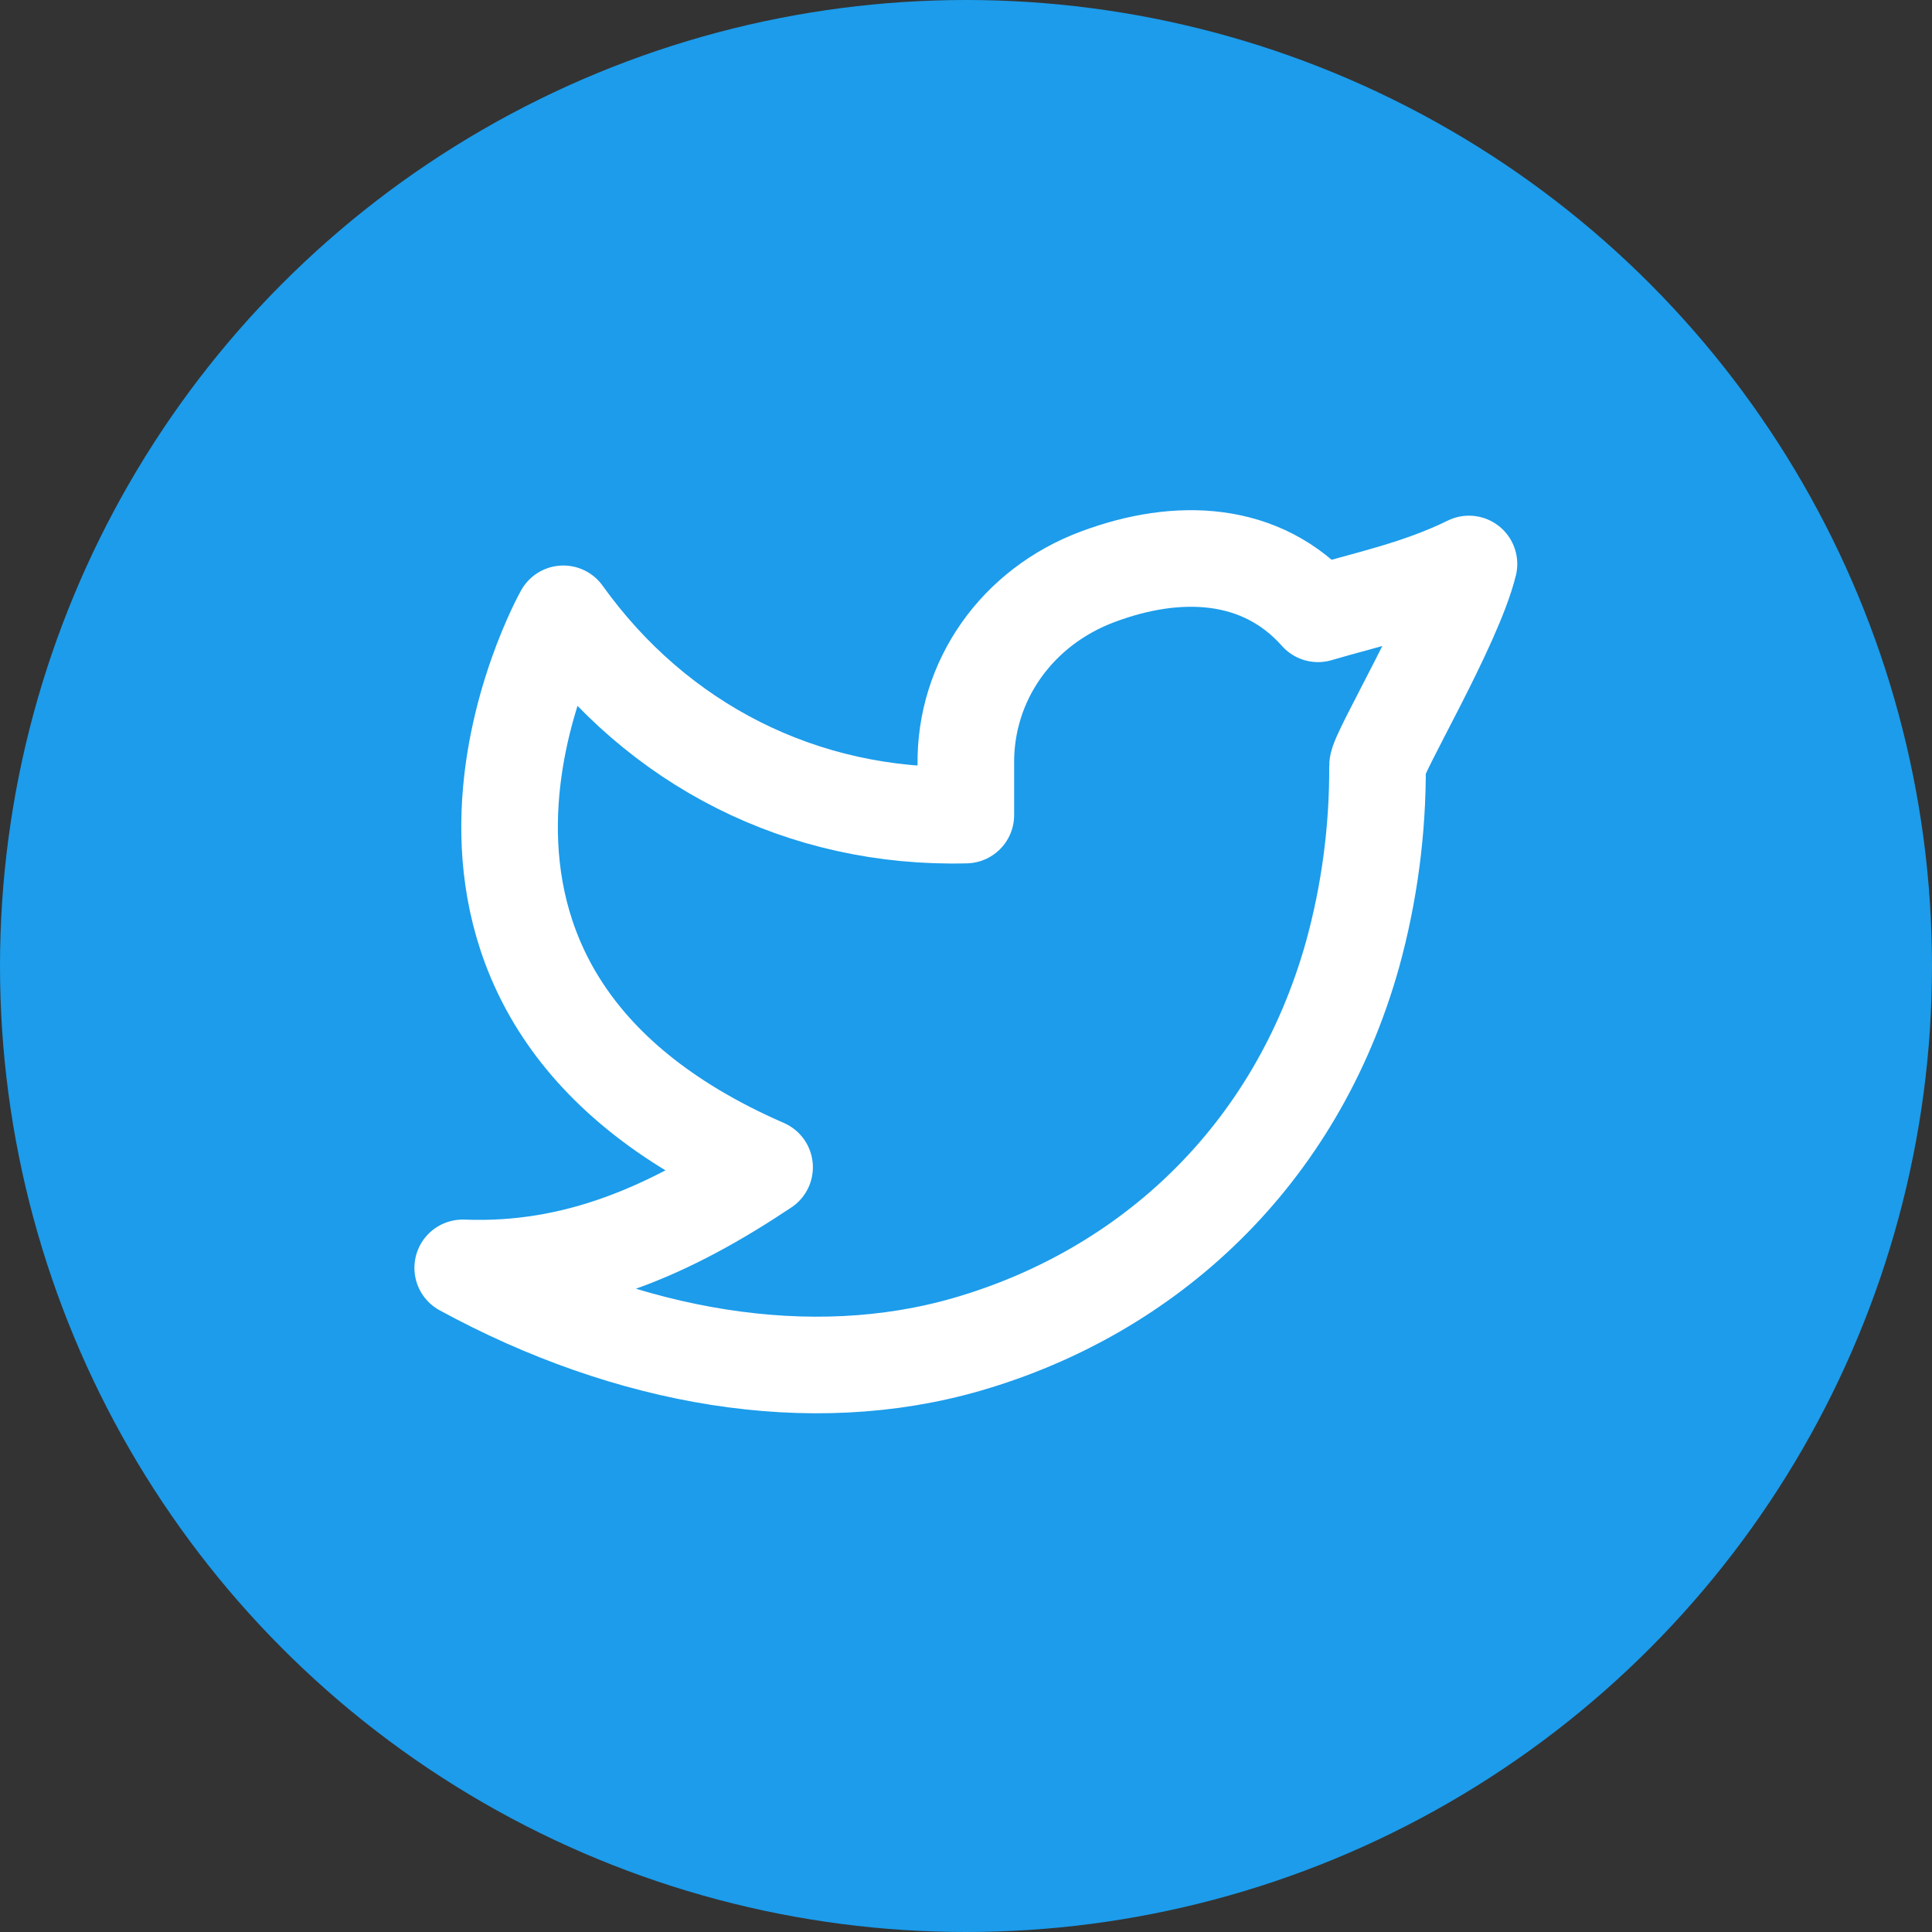
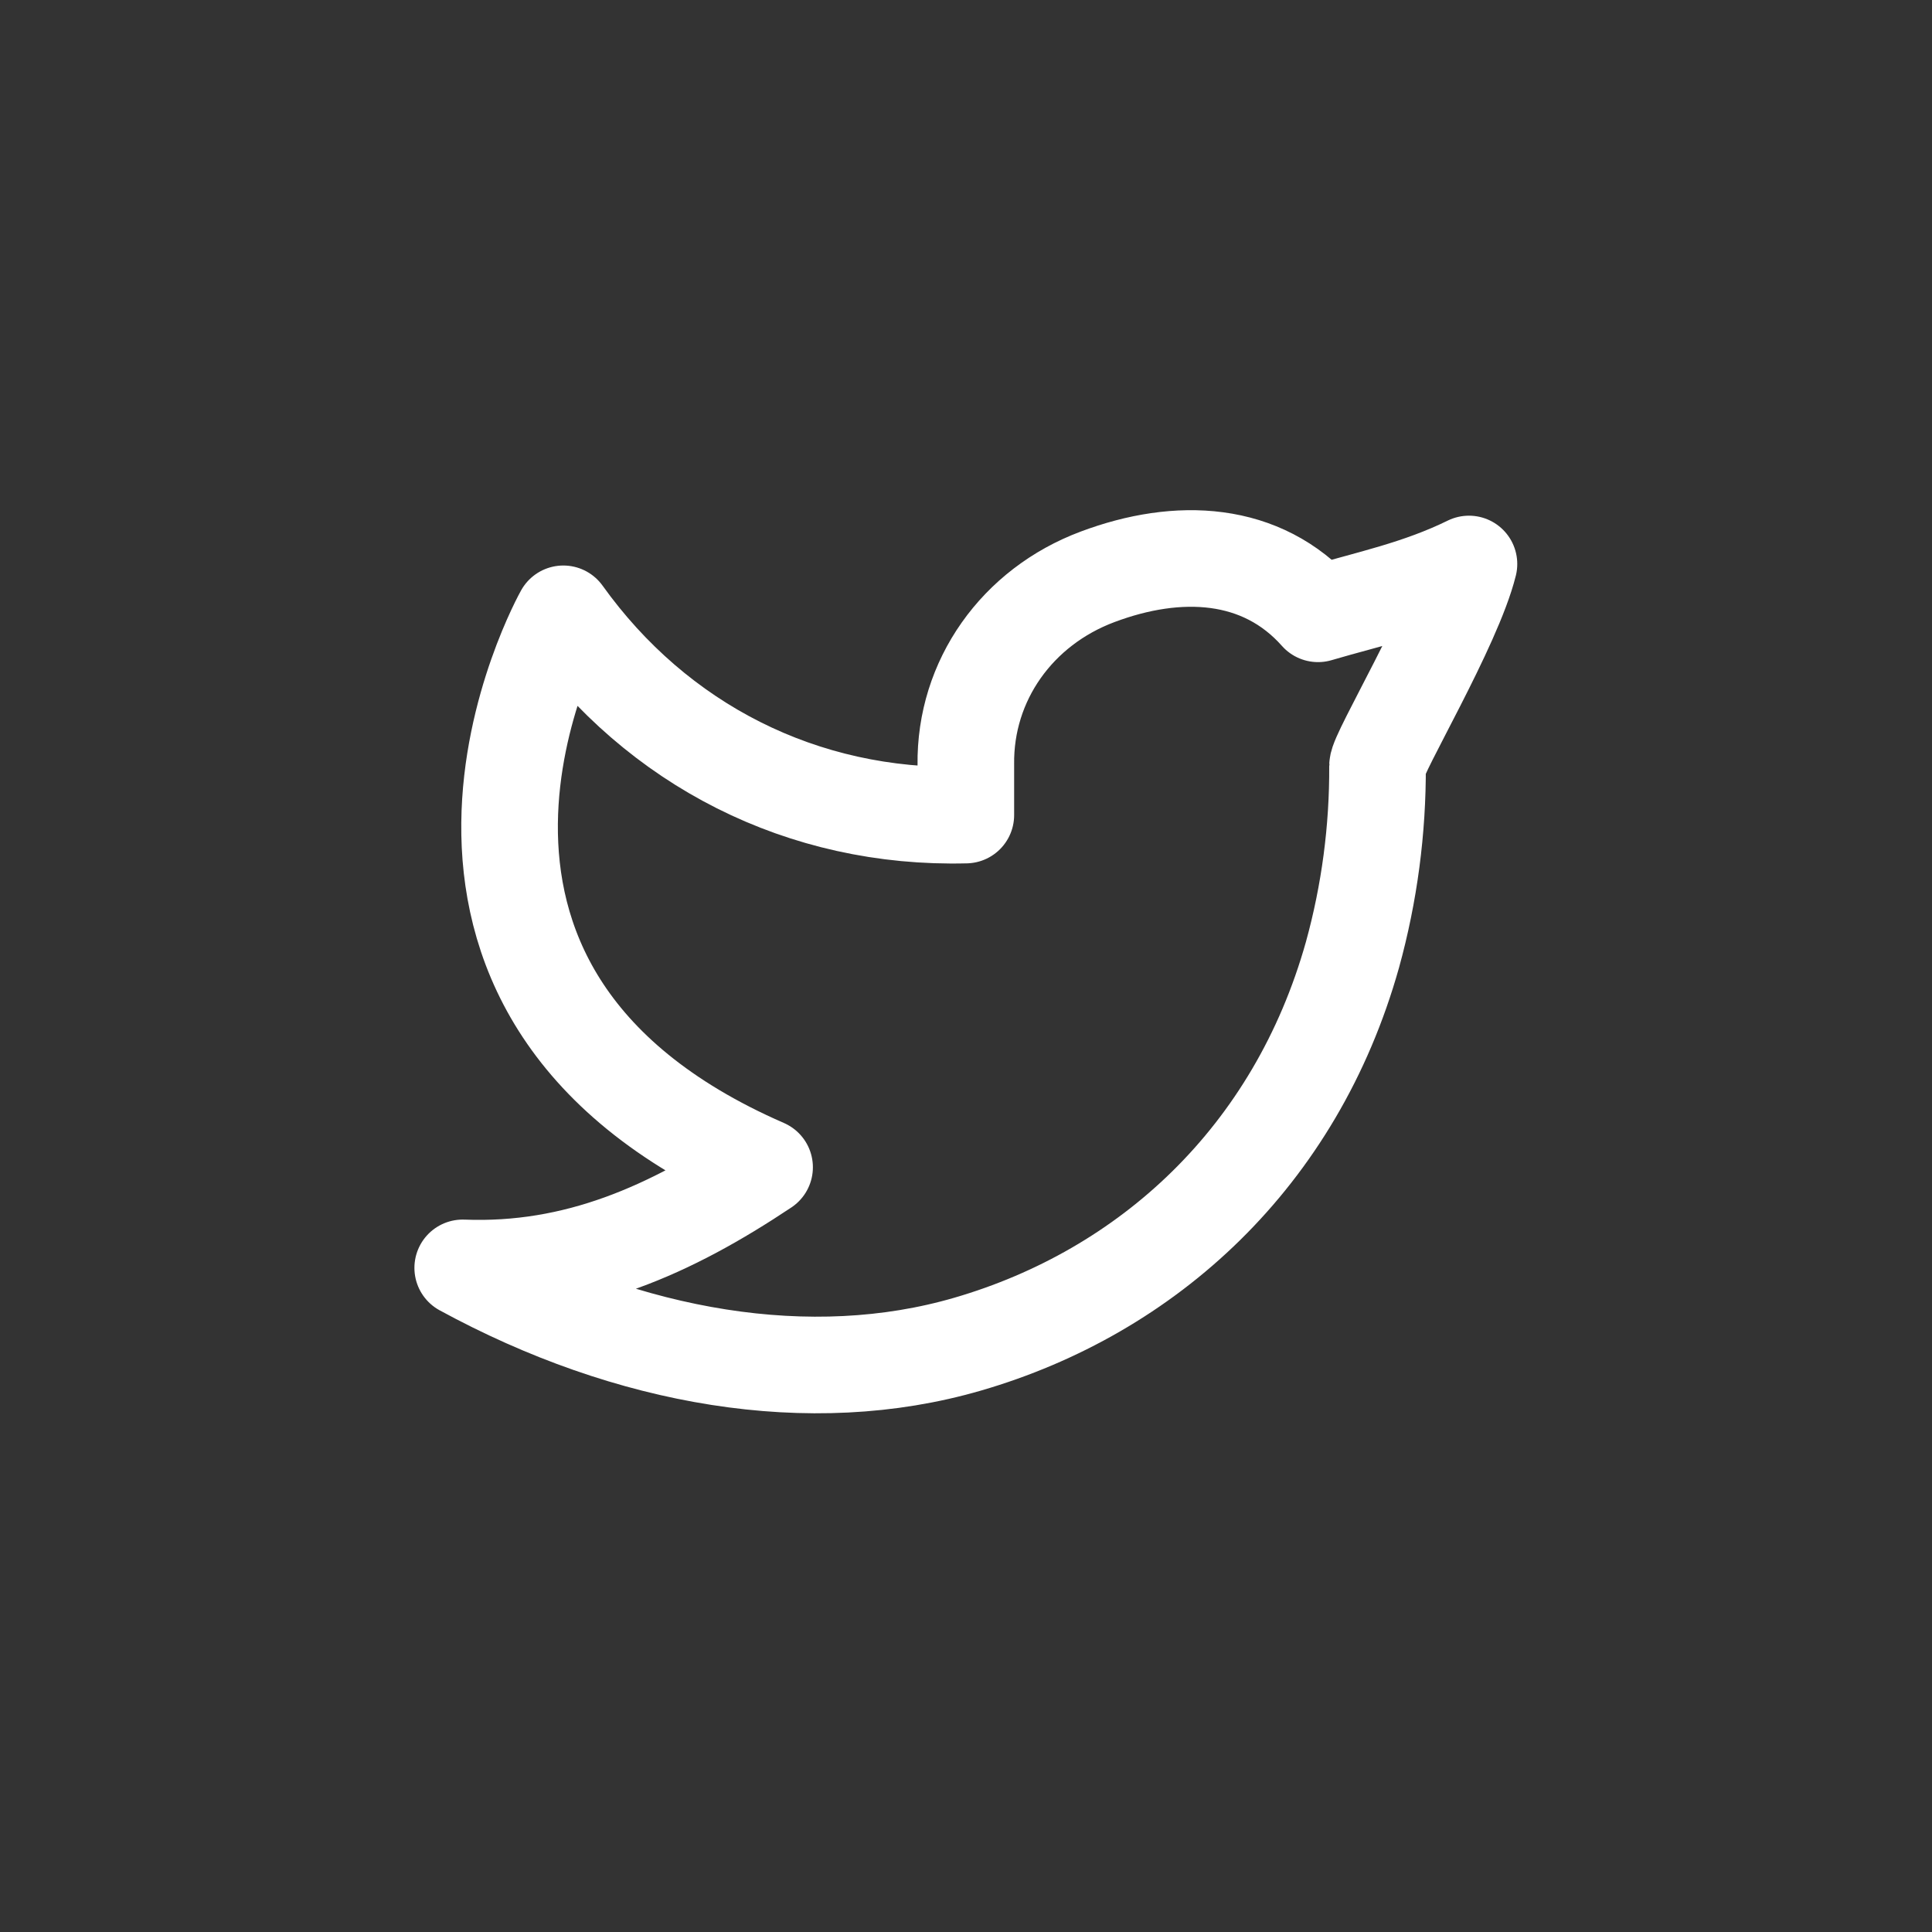
<svg xmlns="http://www.w3.org/2000/svg" width="24" height="24" viewBox="0 0 24 24" fill="none">
  <rect x="0" y="0" width="24" height="24" fill="#333333" stroke="none" />
-   <circle cx="12" cy="12" r="12" fill="#1C9CEB" />
  <g clip-path="url(#clip0_1476_109518)">
-     <path d="M18.248 7.006C17.623 7.313 17.011 7.437 16.373 7.625C15.672 6.835 14.634 6.791 13.636 7.165C12.637 7.538 11.984 8.452 11.998 9.5V10.125C9.97 10.177 8.164 9.253 6.998 7.625C6.998 7.625 4.384 12.271 9.498 14.5C8.328 15.28 7.161 15.805 5.748 15.75C7.816 16.877 10.069 17.265 12.019 16.698C14.257 16.048 16.096 14.371 16.801 11.86C17.012 11.096 17.116 10.306 17.112 9.514C17.111 9.358 18.056 7.782 18.248 7.006V7.006Z" stroke="white" stroke-width="1.2" stroke-linecap="round" stroke-linejoin="round" />
+     <path d="M18.248 7.006C17.623 7.313 17.011 7.437 16.373 7.625C15.672 6.835 14.634 6.791 13.636 7.165C12.637 7.538 11.984 8.452 11.998 9.5V10.125C9.97 10.177 8.164 9.253 6.998 7.625C6.998 7.625 4.384 12.271 9.498 14.5C8.328 15.28 7.161 15.805 5.748 15.75C7.816 16.877 10.069 17.265 12.019 16.698C14.257 16.048 16.096 14.371 16.801 11.86C17.012 11.096 17.116 10.306 17.112 9.514C17.111 9.358 18.056 7.782 18.248 7.006Z" stroke="white" stroke-width="1.2" stroke-linecap="round" stroke-linejoin="round" />
  </g>
  <defs>
    <clipPath id="clip0_1476_109518">
      <rect width="15" height="15" fill="white" transform="translate(4.5 4.5)" />
    </clipPath>
  </defs>
</svg>